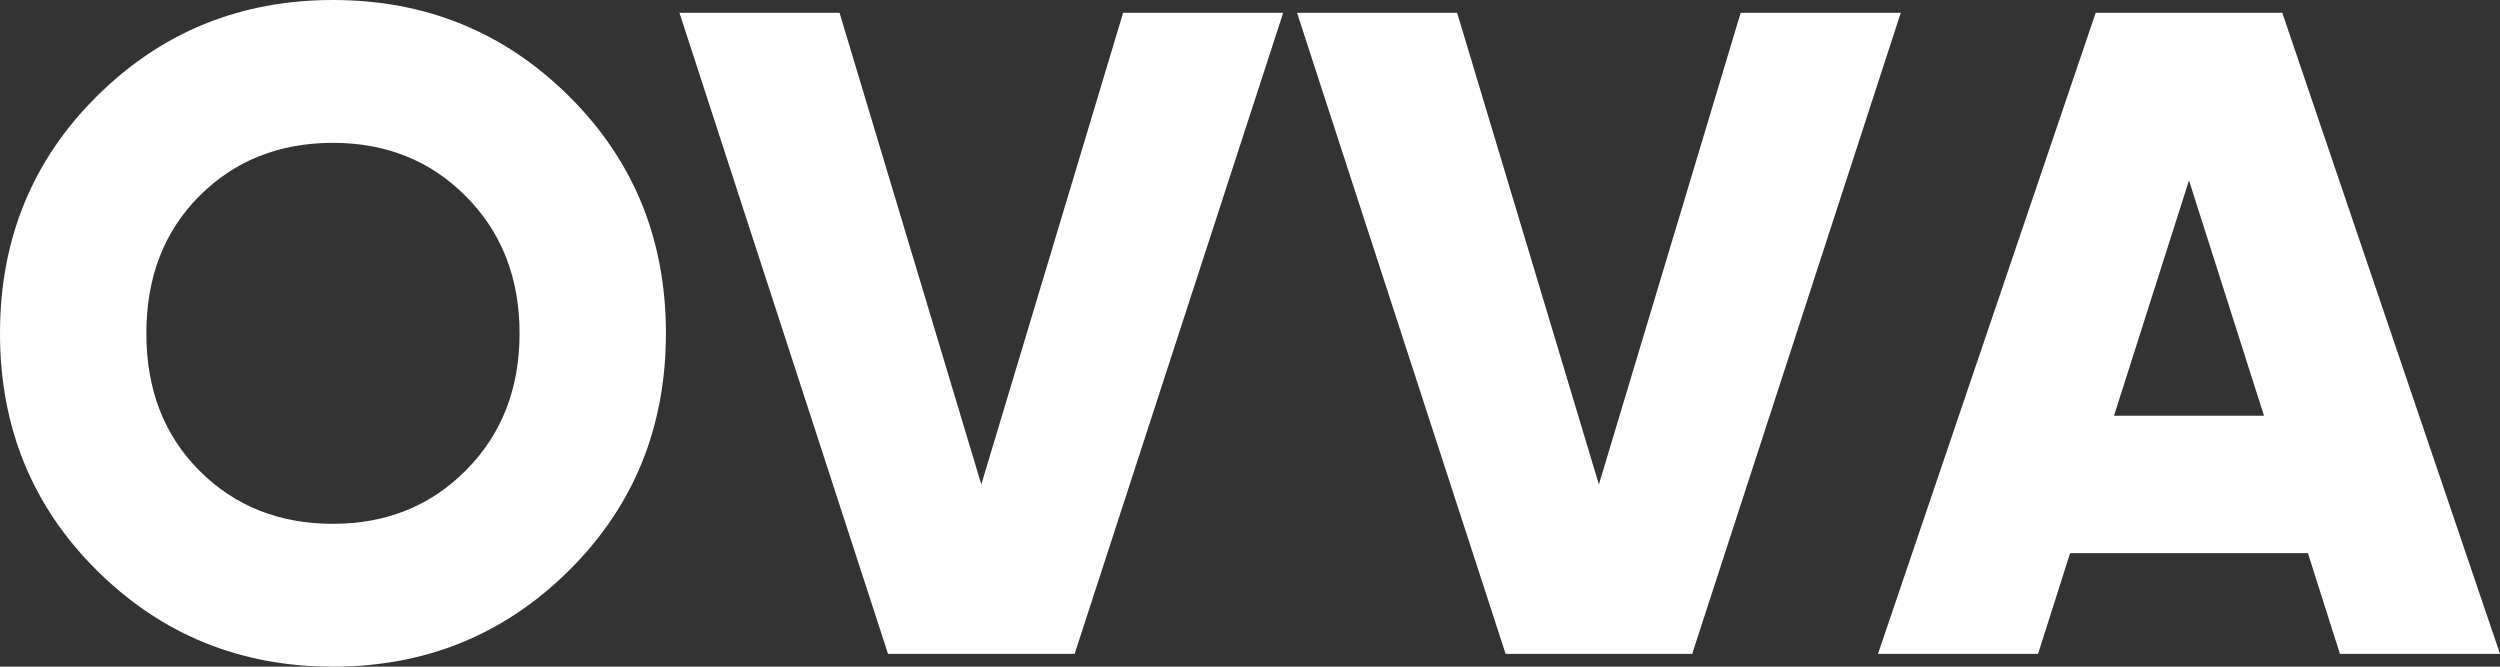
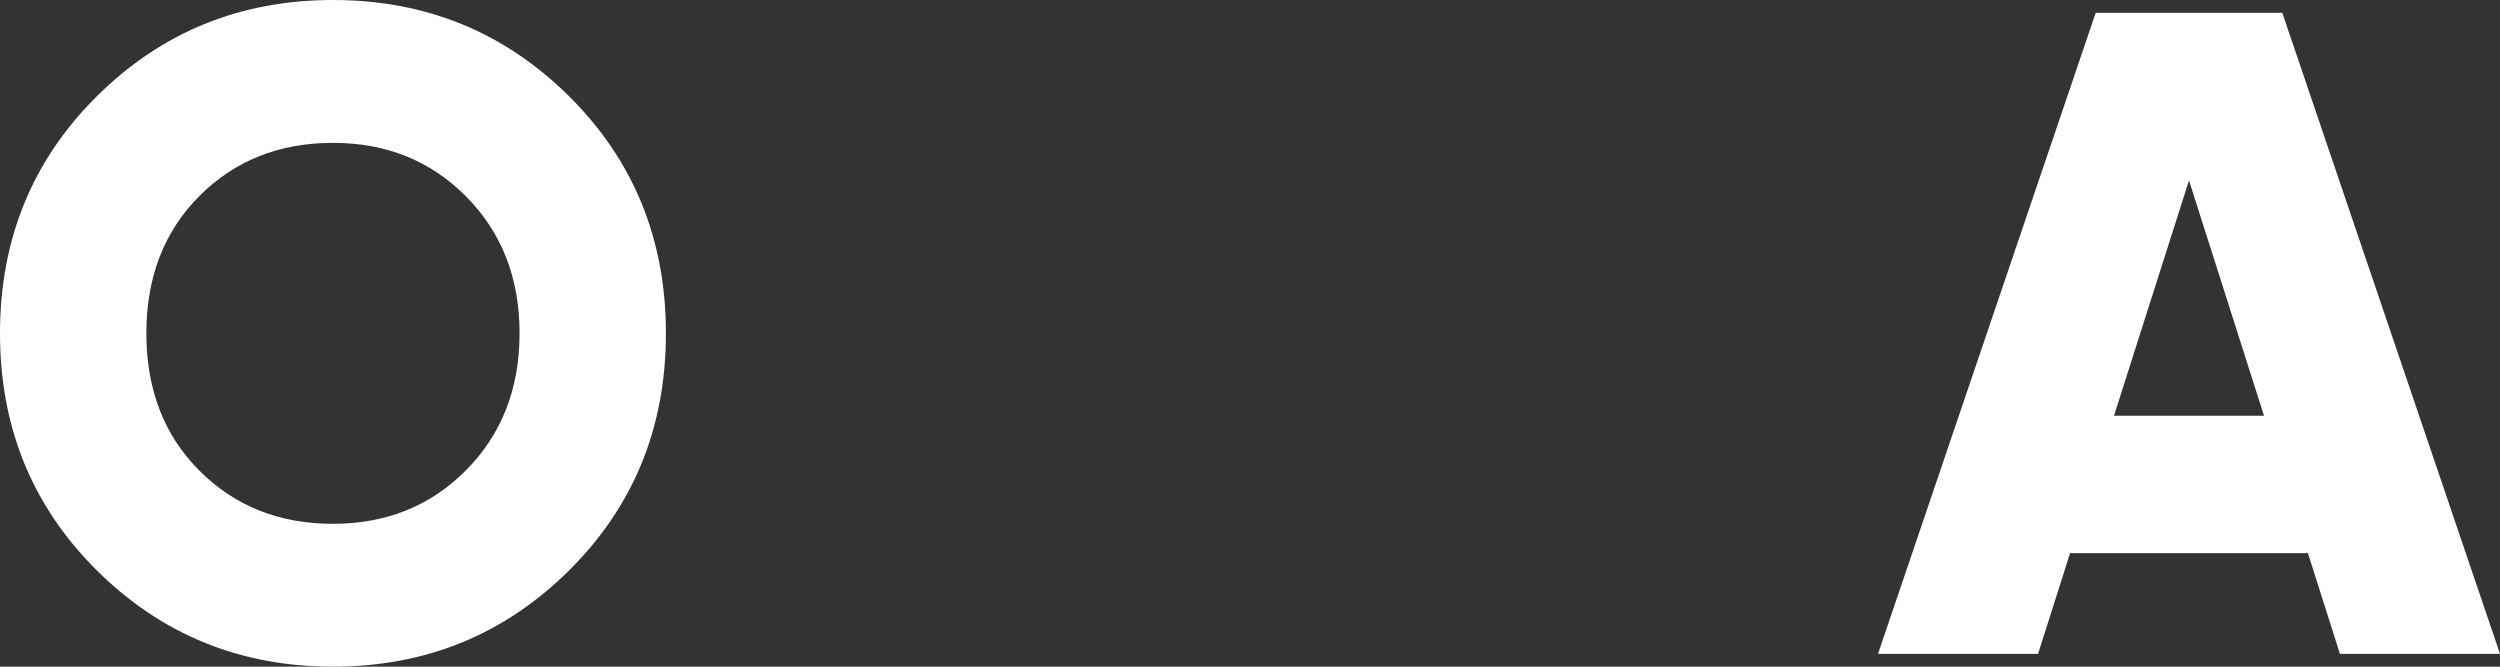
<svg xmlns="http://www.w3.org/2000/svg" width="120" height="32" viewBox="0 0 120 32" fill="none">
  <rect x="0" y="0" width="120" height="32" fill="#333333" stroke="none" />
  <path d="M27.31 27.385C24.207 30.462 20.431 32 15.982 32C11.533 32 7.757 30.462 4.654 27.385C1.551 24.308 0 20.513 0 16C0 11.487 1.551 7.692 4.654 4.615C7.757 1.538 11.533 0 15.982 0C20.431 0 24.207 1.538 27.31 4.615C30.413 7.692 31.964 11.487 31.964 16C31.964 20.513 30.413 24.308 27.31 27.385ZM7.025 16C7.025 18.696 7.874 20.894 9.572 22.593C11.269 24.293 13.406 25.143 15.982 25.143C18.529 25.143 20.651 24.293 22.348 22.593C24.075 20.864 24.939 18.667 24.939 16C24.939 13.333 24.075 11.136 22.348 9.407C20.651 7.707 18.529 6.857 15.982 6.857C13.406 6.857 11.269 7.707 9.572 9.407C7.874 11.106 7.025 13.304 7.025 16Z" fill="white" />
-   <path d="M51.582 31.385H42.625L32.614 0.615H40.298L47.103 23.253L53.909 0.615H61.593L51.582 31.385Z" fill="white" />
-   <path d="M81.225 31.385H72.269L62.258 0.615H69.942L76.747 23.253L83.552 0.615H91.236L81.225 31.385Z" fill="white" />
  <path d="M120 31.385H112.316L110.78 26.549H99.364L97.827 31.385H90.144L100.593 0.615H109.55L120 31.385ZM105.072 8.659L101.472 19.956H108.672L105.072 8.659Z" fill="white" />
</svg>